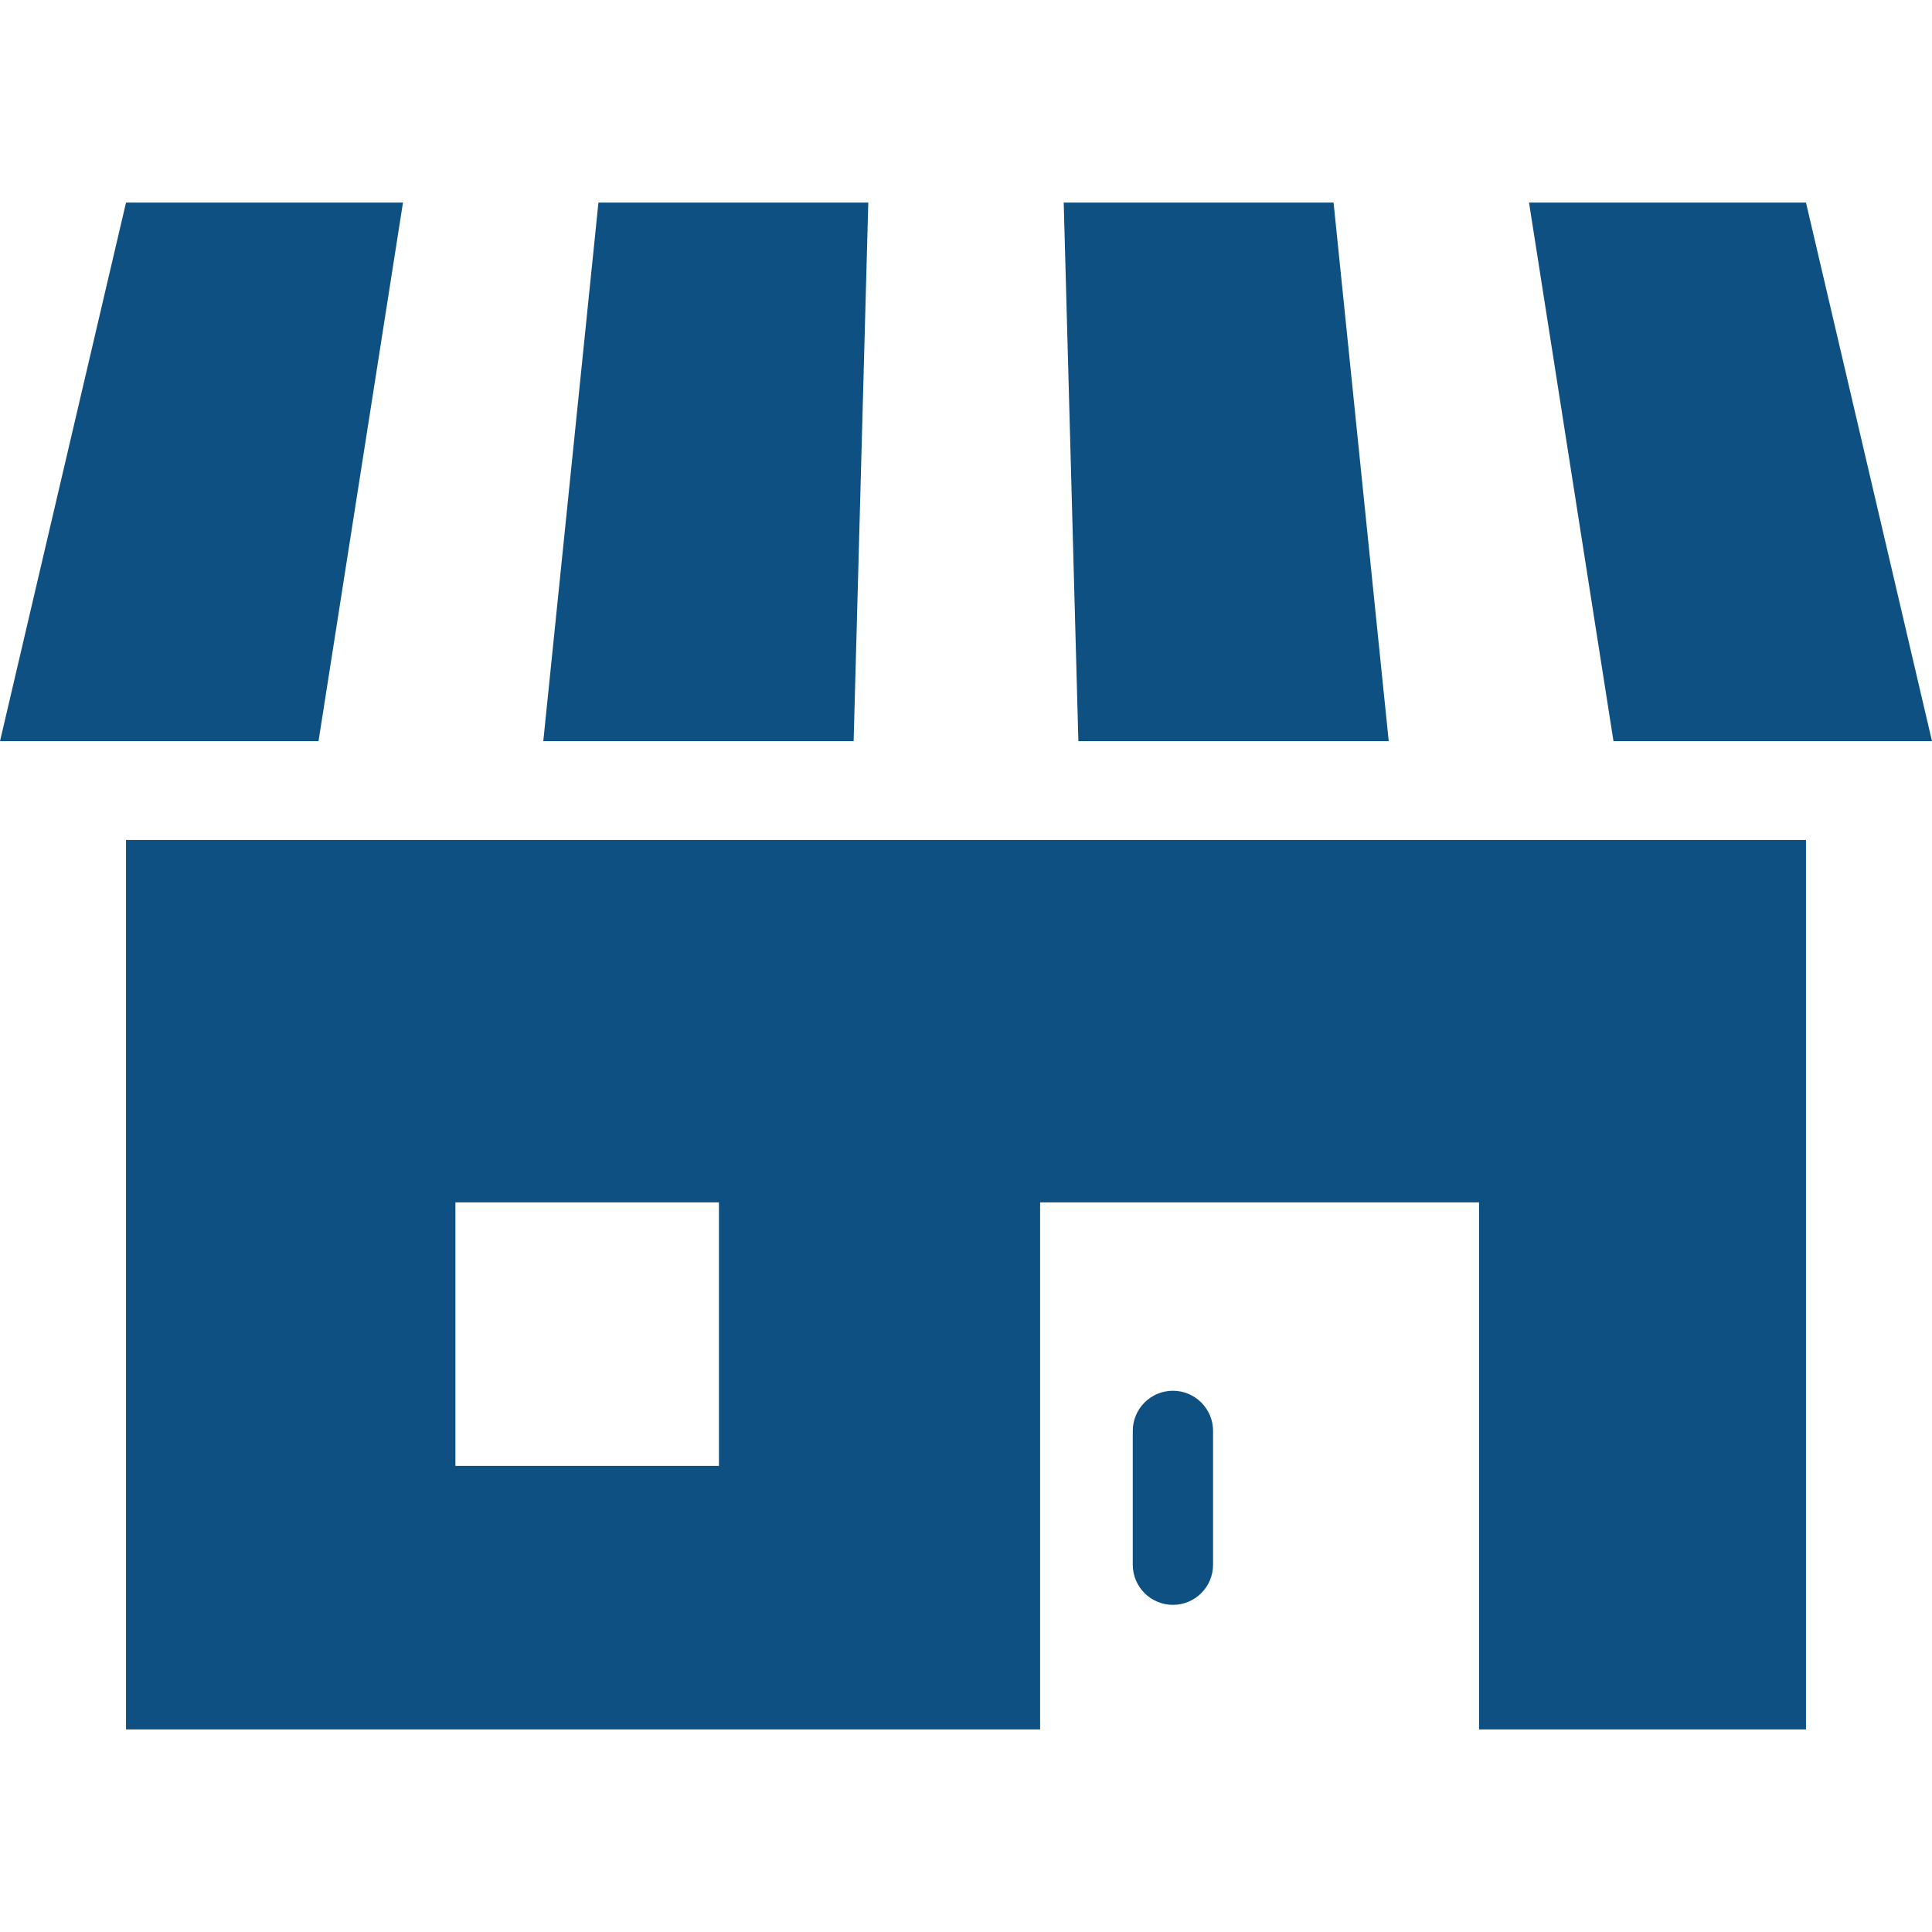
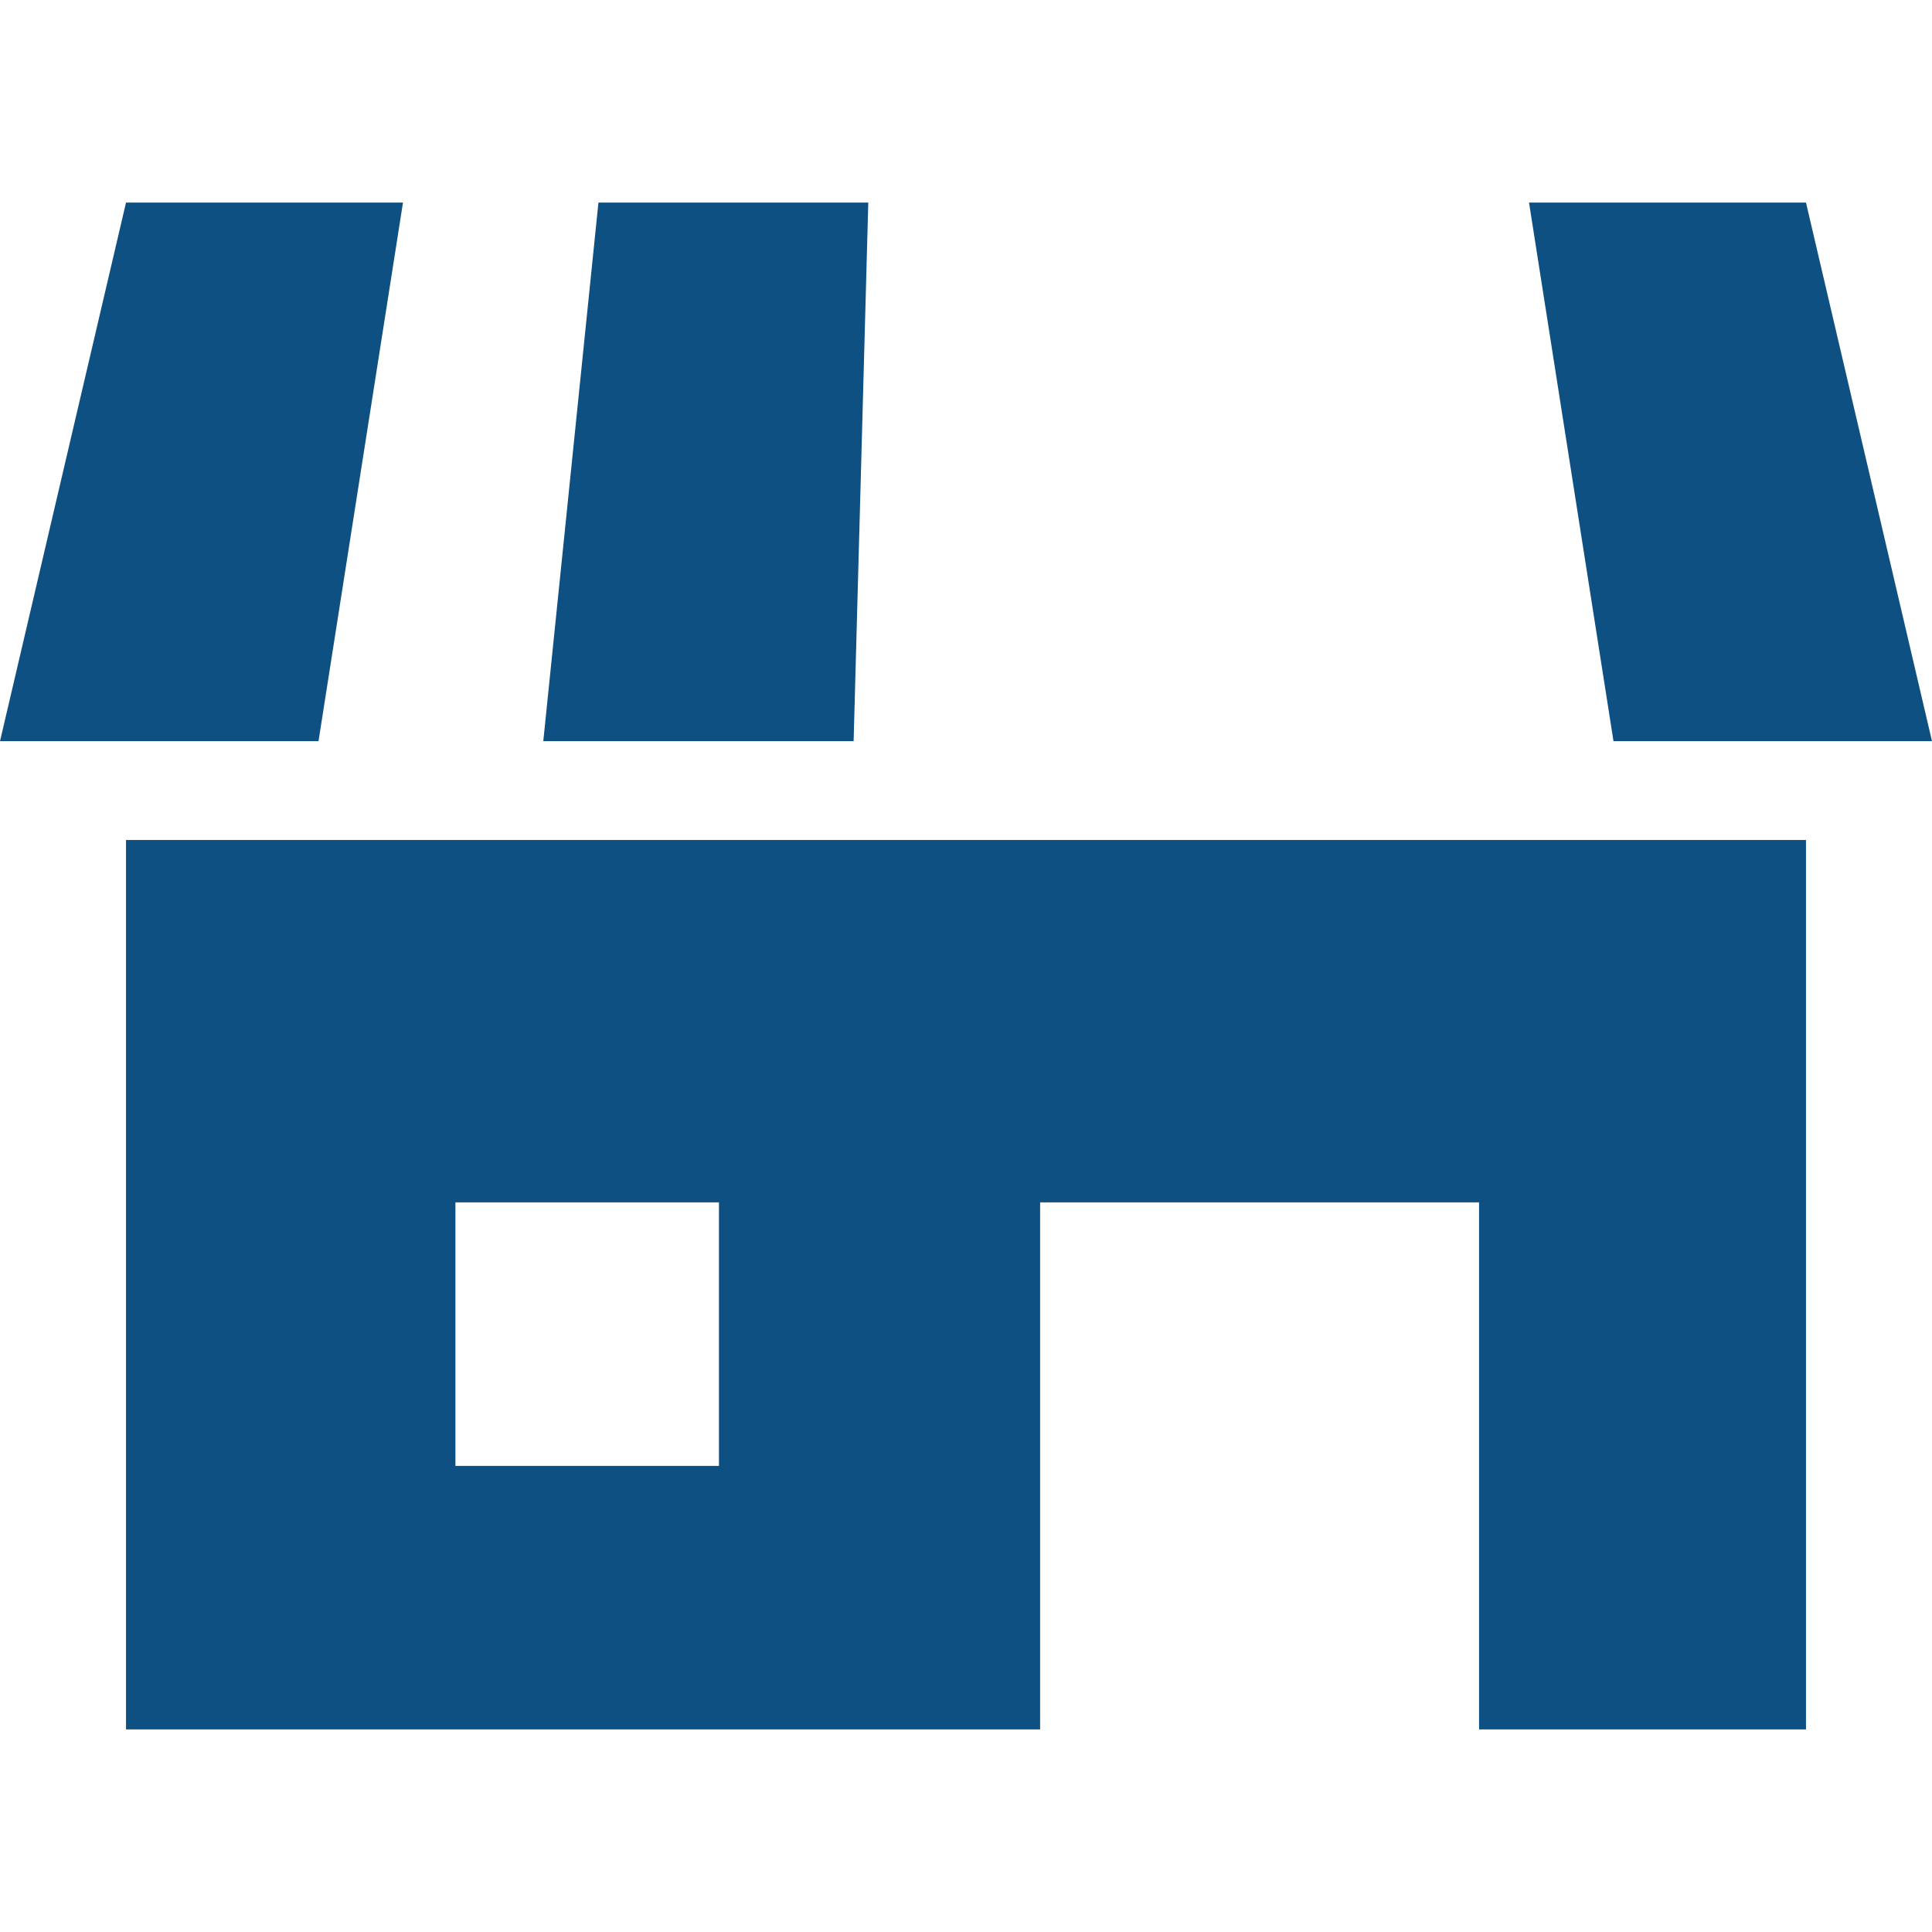
<svg xmlns="http://www.w3.org/2000/svg" version="1.1" id="_x32_" x="0px" y="0px" viewBox="0 0 512 512" style="width: 512px; height: 512px; opacity: 1;" xml:space="preserve">
  <style type="text/css"> .st0{fill:#4B4B4B;} </style>
  <g>
    <path class="st0" d="M33.394,458.311h242.247V318.635h116.323v139.676h86.642V222.61H33.394V458.311z M120.69,318.635h69.838 v69.838H120.69V318.635z" style="fill: rgb(15, 80, 131);" />
-     <path class="st0" d="M310.836,368.565c-5.877,0-10.64,4.77-10.64,10.644v35.46c0,5.873,4.764,10.636,10.64,10.636 c5.874,0,10.637-4.763,10.637-10.636v-35.46C321.473,373.335,316.71,368.565,310.836,368.565z" style="fill: rgb(15, 80, 131);" />
    <polygon class="st0" points="230.104,53.689 158.593,53.689 143.977,196.421 226.22,196.421 " style="fill: rgb(15, 80, 131);" />
-     <polygon class="st0" points="368.026,196.421 353.408,53.689 281.896,53.689 285.781,196.421 " style="fill: rgb(15, 80, 131);" />
    <polygon class="st0" points="512,196.421 478.606,53.689 405.207,53.689 427.591,196.421 " style="fill: rgb(15, 80, 131);" />
    <polygon class="st0" points="106.794,53.689 33.394,53.689 0,196.421 84.409,196.421 " style="fill: rgb(15, 80, 131);" />
  </g>
</svg>